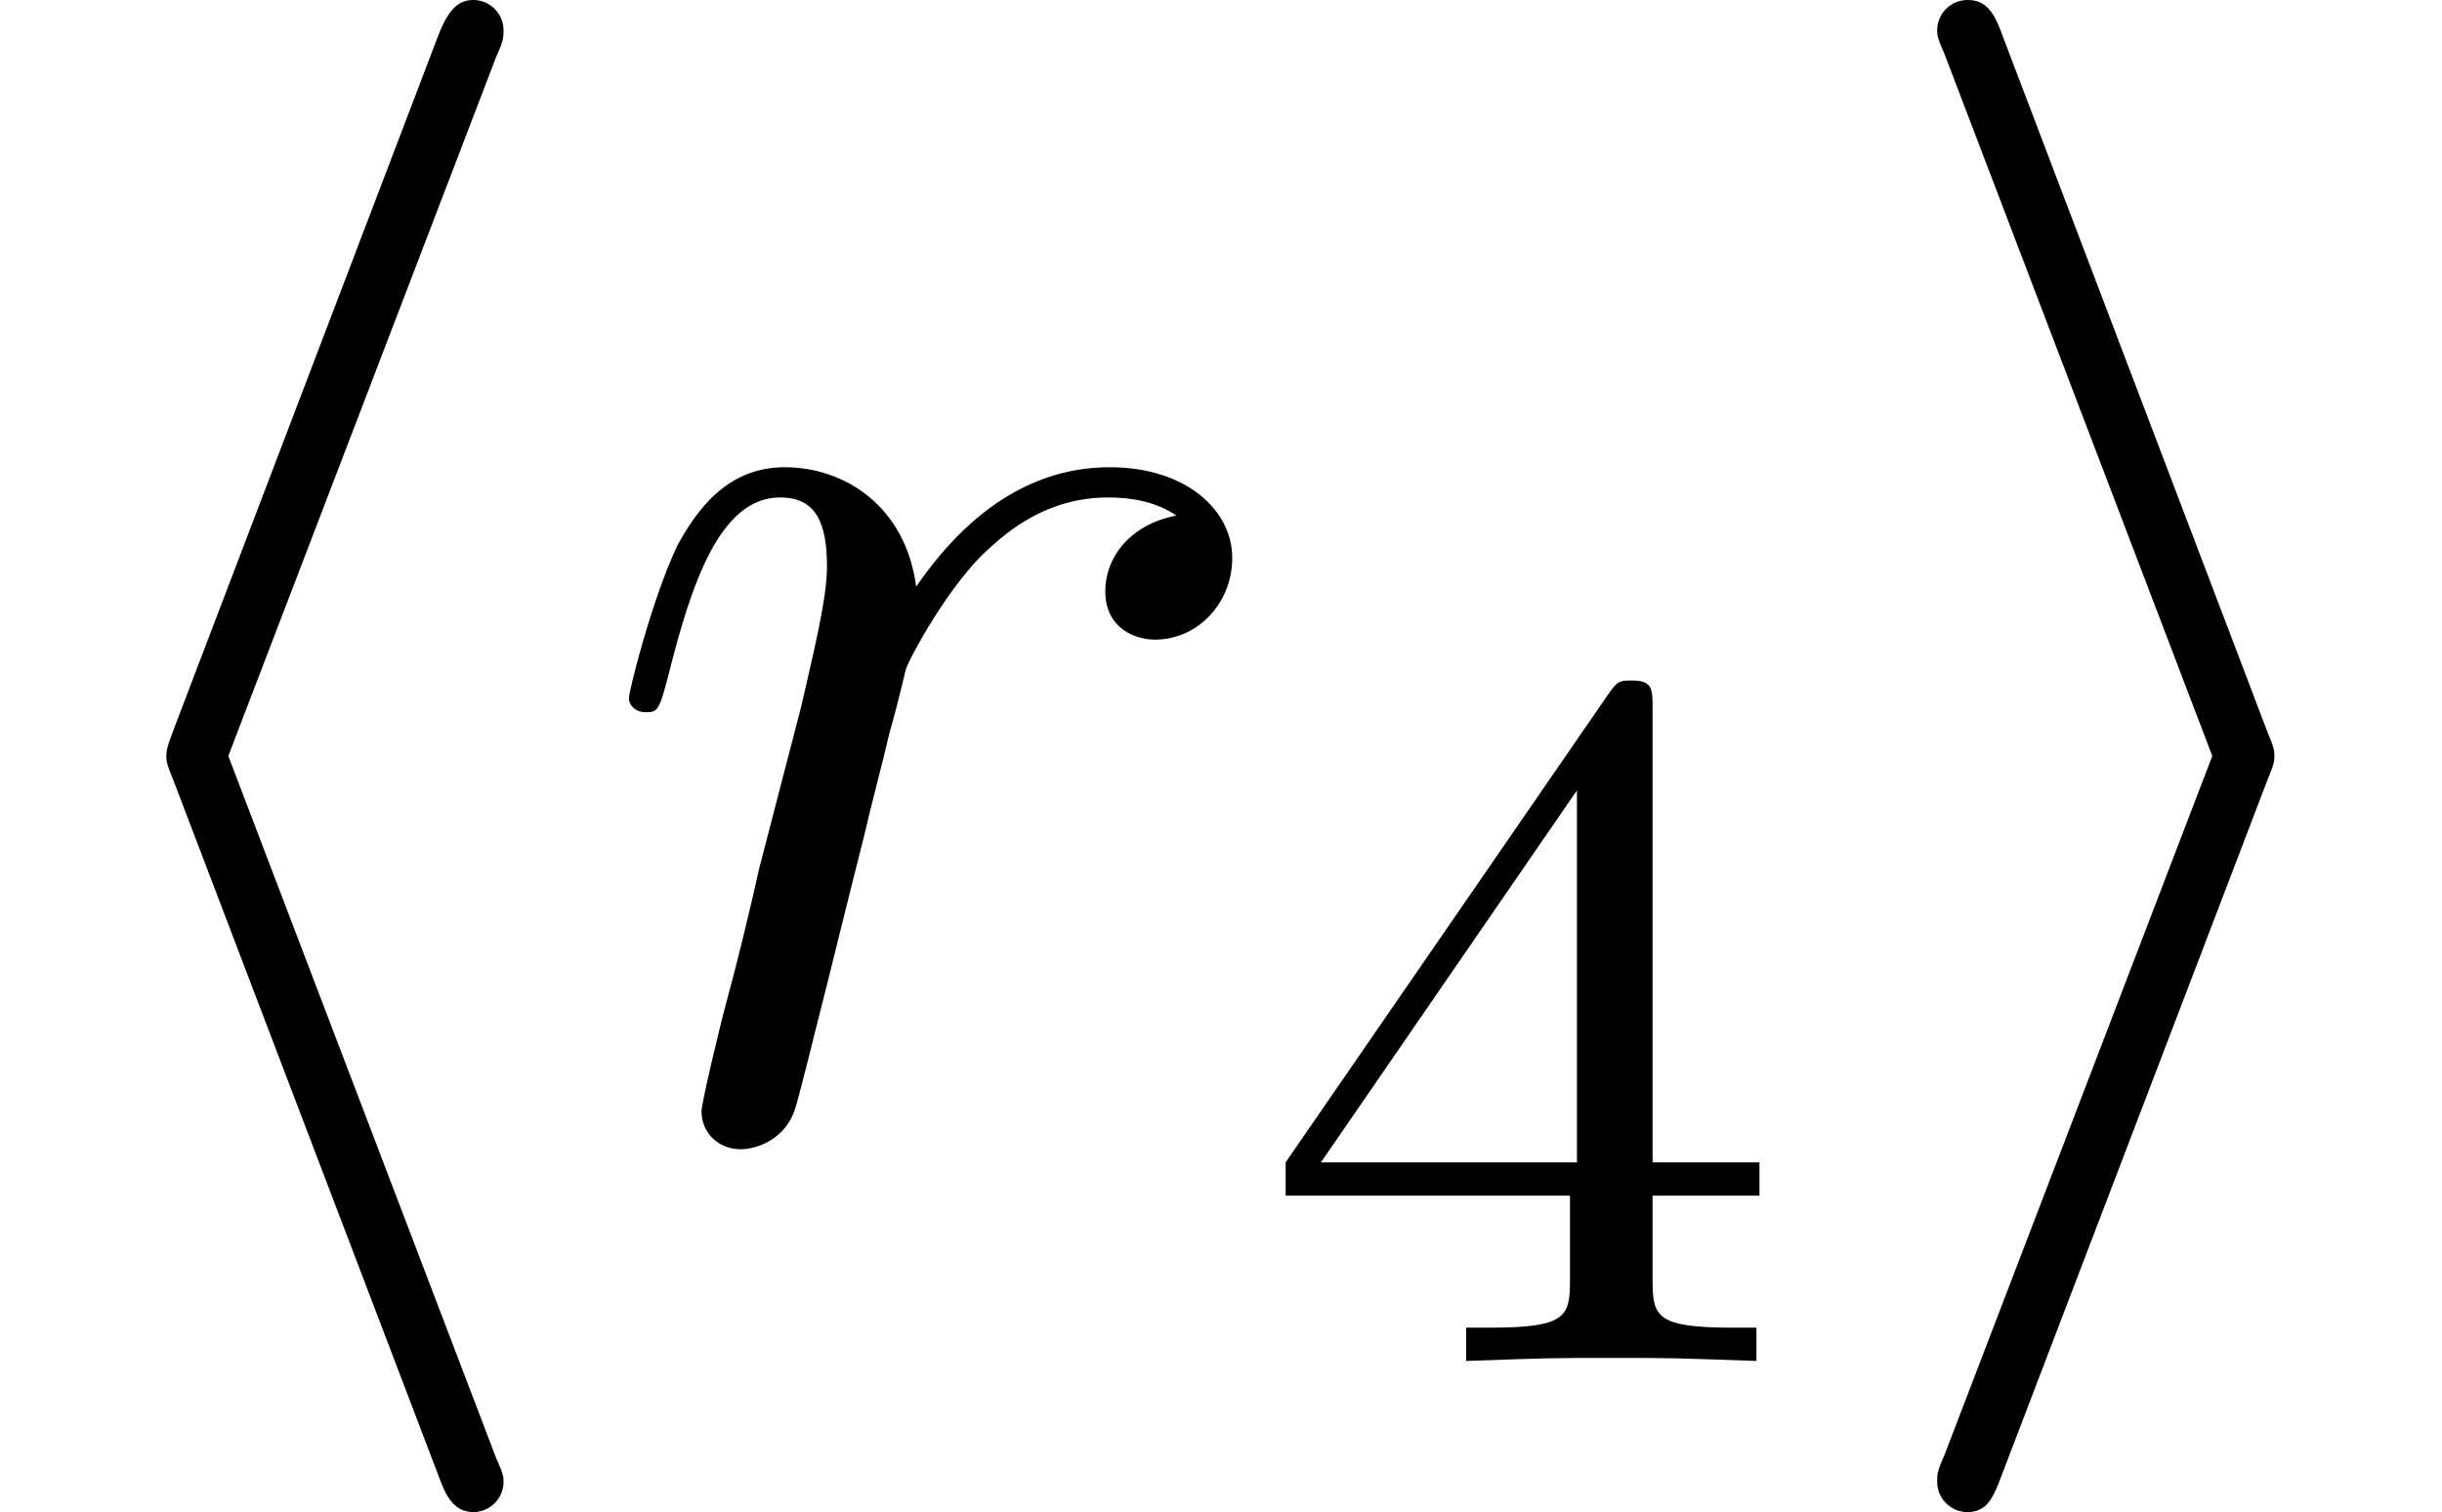
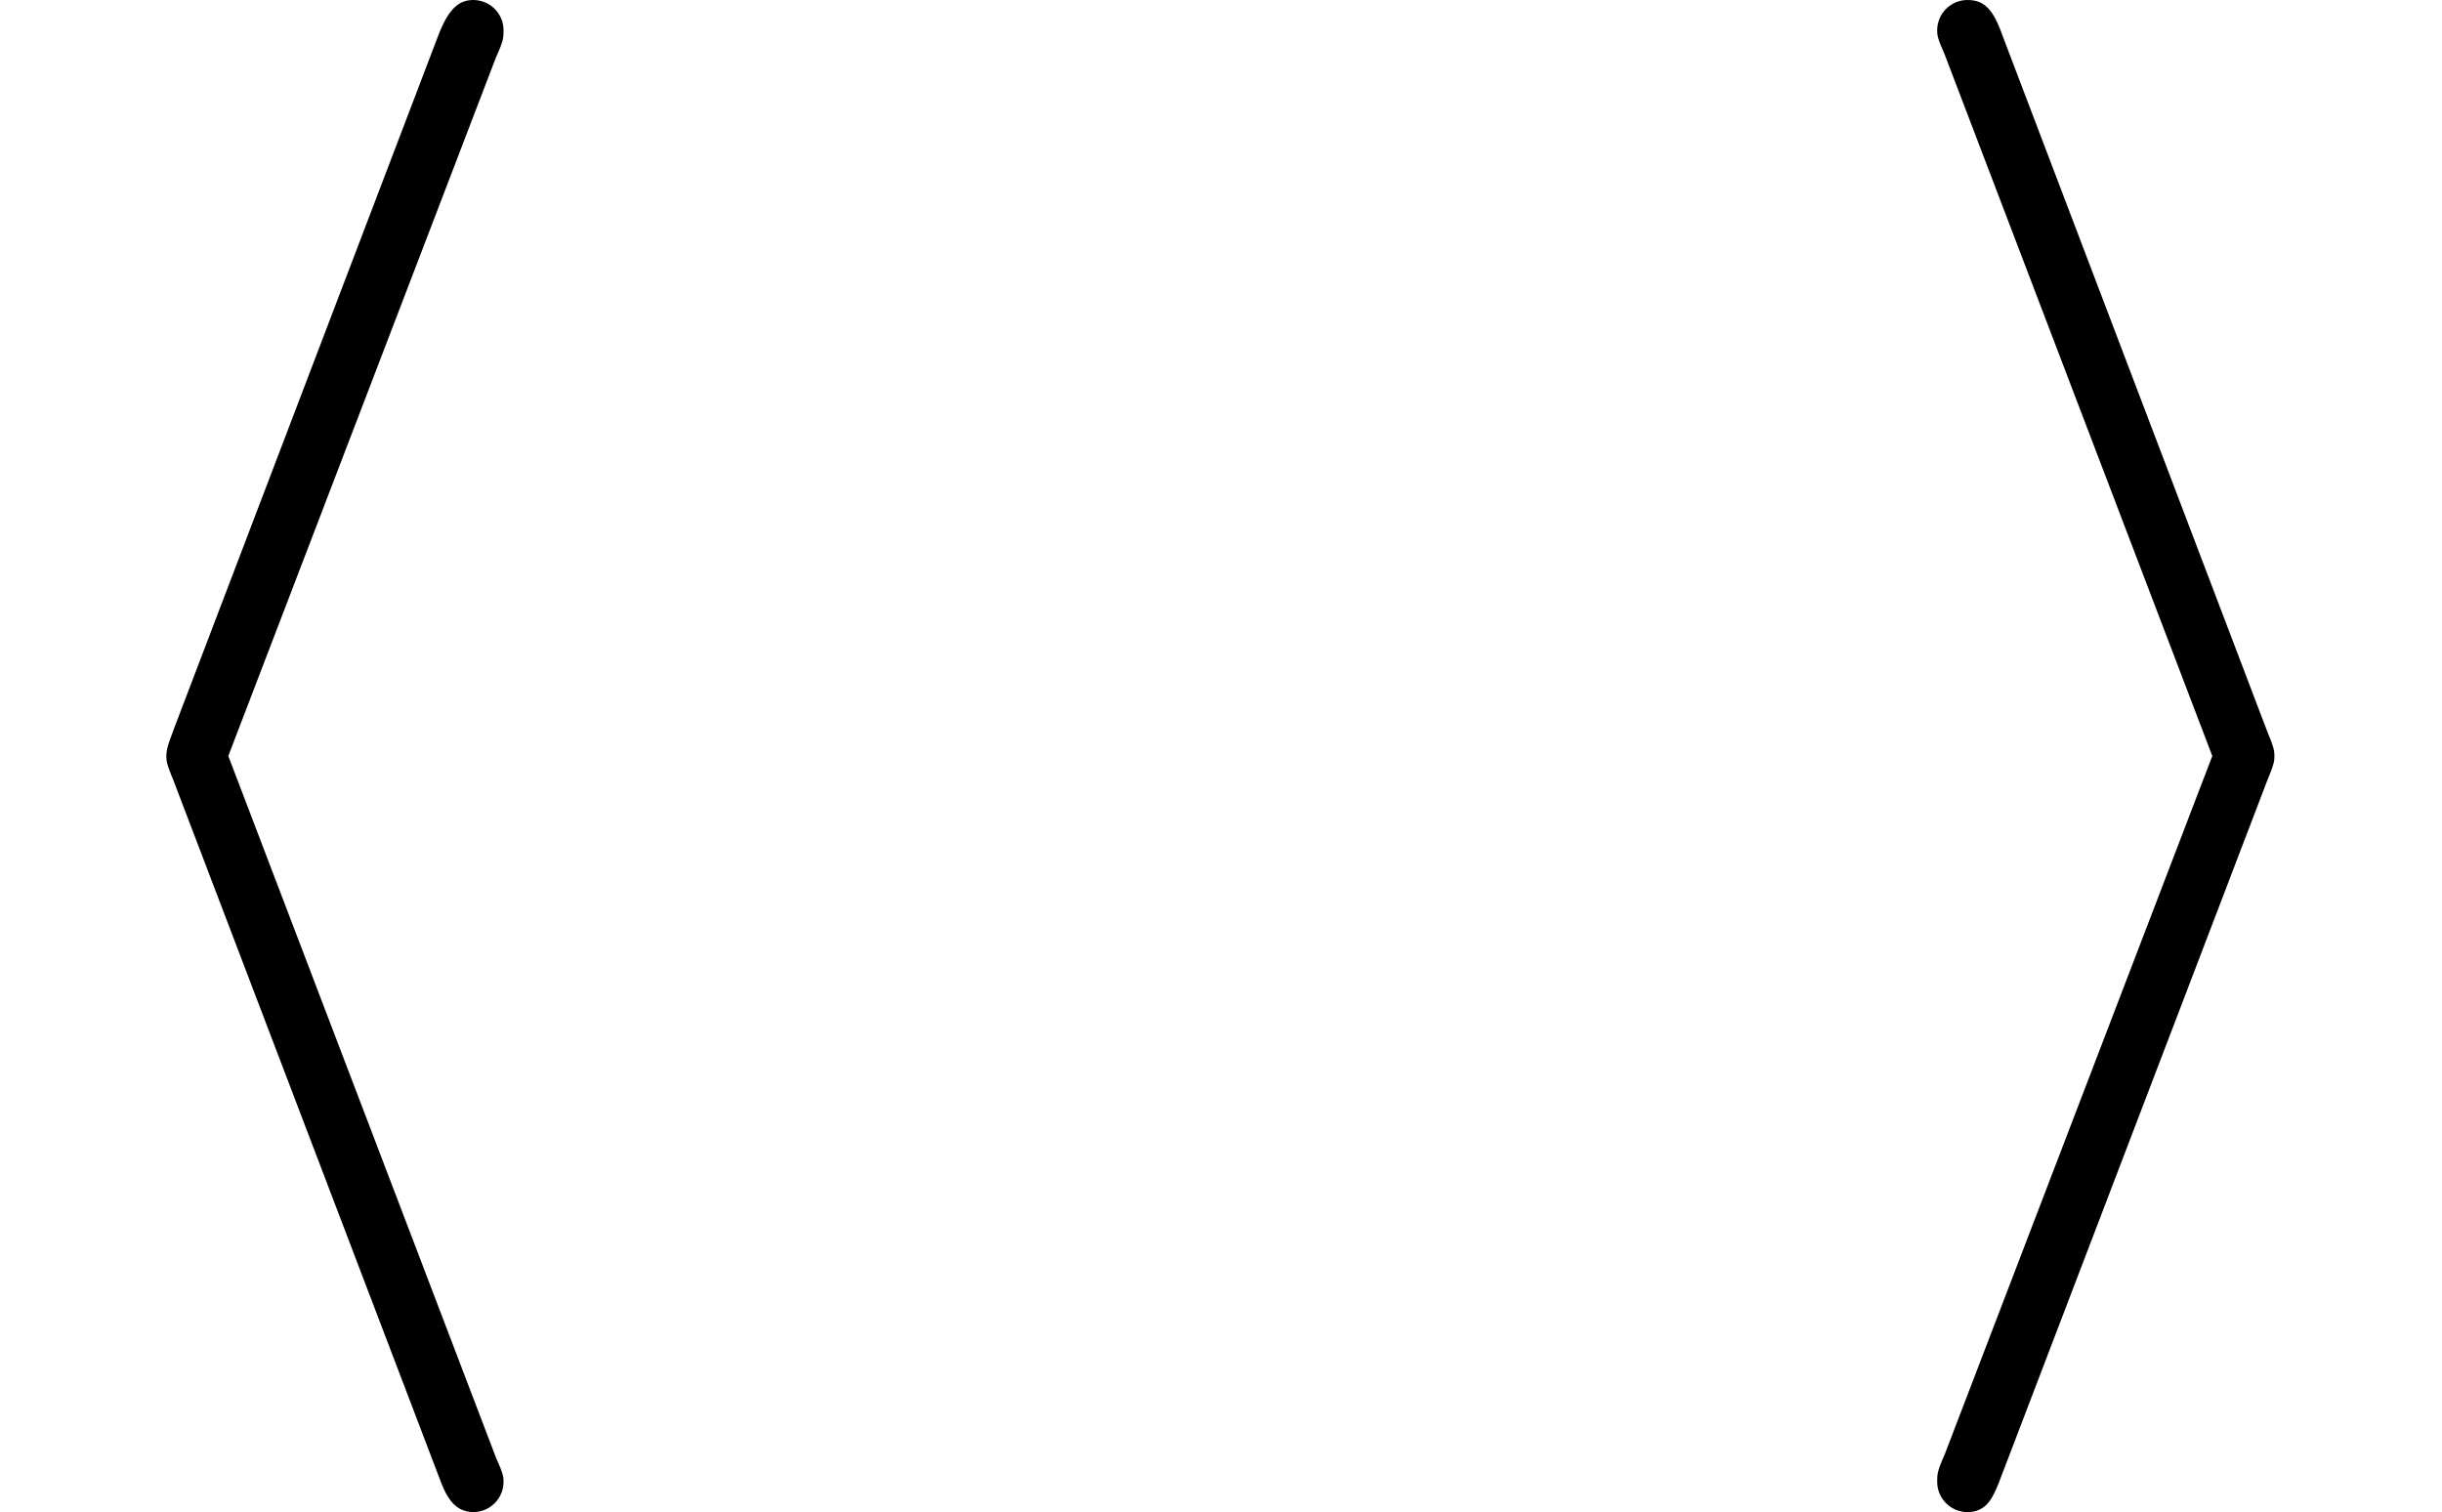
<svg xmlns="http://www.w3.org/2000/svg" xmlns:xlink="http://www.w3.org/1999/xlink" height="11.955pt" version="1.1" viewBox="56.413 56.787 19.306 11.955" width="19.306pt">
  <defs>
    <path d="M3.921 -8.512C3.981 -8.644 3.981 -8.668 3.981 -8.727C3.981 -8.859 3.873 -8.966 3.742 -8.966C3.634 -8.966 3.551 -8.907 3.467 -8.691L1.375 -3.204C1.351 -3.132 1.315 -3.061 1.315 -2.989C1.315 -2.953 1.315 -2.929 1.375 -2.786L3.467 2.702C3.515 2.833 3.575 2.989 3.742 2.989C3.873 2.989 3.981 2.881 3.981 2.75C3.981 2.714 3.981 2.69 3.921 2.558L1.805 -2.989L3.921 -8.512Z" id="g0-104" />
    <path d="M3.264 -2.786C3.324 -2.929 3.324 -2.953 3.324 -2.989S3.324 -3.049 3.264 -3.192L1.172 -8.691C1.1 -8.895 1.028 -8.966 0.897 -8.966S0.658 -8.859 0.658 -8.727C0.658 -8.691 0.658 -8.668 0.717 -8.536L2.833 -2.989L0.717 2.534C0.658 2.666 0.658 2.69 0.658 2.75C0.658 2.881 0.765 2.989 0.897 2.989C1.052 2.989 1.1 2.869 1.148 2.75L3.264 -2.786Z" id="g0-105" />
-     <path d="M3.14 -5.157C3.14 -5.316 3.14 -5.38 2.973 -5.38C2.869 -5.38 2.861 -5.372 2.782 -5.26L0.239 -1.57V-1.307H2.487V-0.646C2.487 -0.351 2.463 -0.263 1.849 -0.263H1.666V0C2.343 -0.024 2.359 -0.024 2.813 -0.024S3.284 -0.024 3.961 0V-0.263H3.778C3.164 -0.263 3.14 -0.351 3.14 -0.646V-1.307H3.985V-1.57H3.14V-5.157ZM2.542 -4.511V-1.57H0.518L2.542 -4.511Z" id="g2-52" />
-     <path d="M4.651 -4.89C4.28 -4.818 4.089 -4.555 4.089 -4.292C4.089 -4.005 4.316 -3.909 4.483 -3.909C4.818 -3.909 5.093 -4.196 5.093 -4.555C5.093 -4.937 4.722 -5.272 4.125 -5.272C3.646 -5.272 3.096 -5.057 2.594 -4.328C2.511 -4.961 2.032 -5.272 1.554 -5.272C1.088 -5.272 0.849 -4.914 0.705 -4.651C0.502 -4.22 0.323 -3.503 0.323 -3.443C0.323 -3.395 0.371 -3.335 0.454 -3.335C0.55 -3.335 0.562 -3.347 0.634 -3.622C0.813 -4.34 1.04 -5.033 1.518 -5.033C1.805 -5.033 1.889 -4.83 1.889 -4.483C1.889 -4.22 1.769 -3.754 1.686 -3.383L1.351 -2.092C1.303 -1.865 1.172 -1.327 1.112 -1.112C1.028 -0.801 0.897 -0.239 0.897 -0.179C0.897 -0.012 1.028 0.12 1.207 0.12C1.339 0.12 1.566 0.036 1.638 -0.203C1.674 -0.299 2.116 -2.104 2.188 -2.379C2.248 -2.642 2.319 -2.893 2.379 -3.156C2.427 -3.324 2.475 -3.515 2.511 -3.67C2.546 -3.778 2.869 -4.364 3.168 -4.627C3.312 -4.758 3.622 -5.033 4.113 -5.033C4.304 -5.033 4.495 -4.997 4.651 -4.89Z" id="g1-114" />
  </defs>
  <g id="page1">
    <use x="56.413" xlink:href="#g0-104" y="65.753" />
    <use x="61.062" xlink:href="#g1-114" y="65.753" />
    <use x="66.338" xlink:href="#g2-52" y="67.547" />
    <use x="71.07" xlink:href="#g0-105" y="65.753" />
  </g>
</svg>